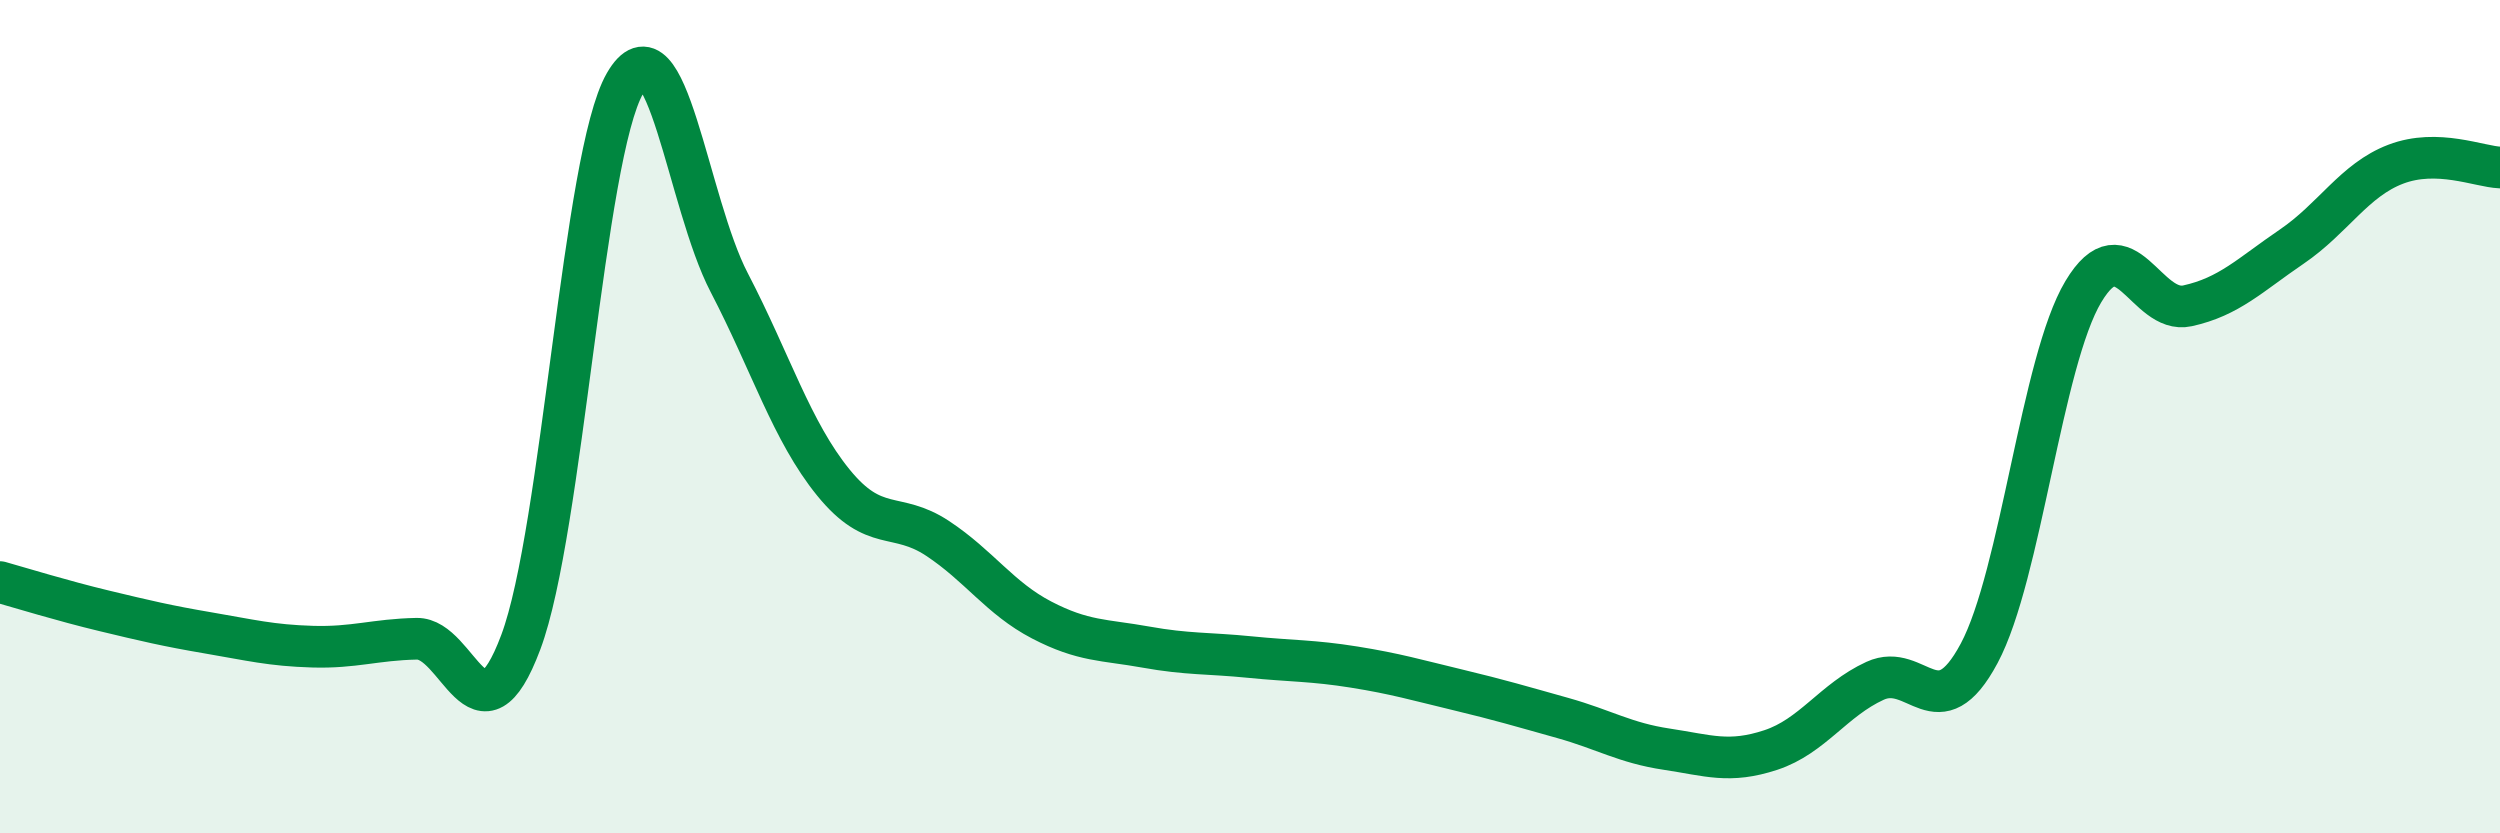
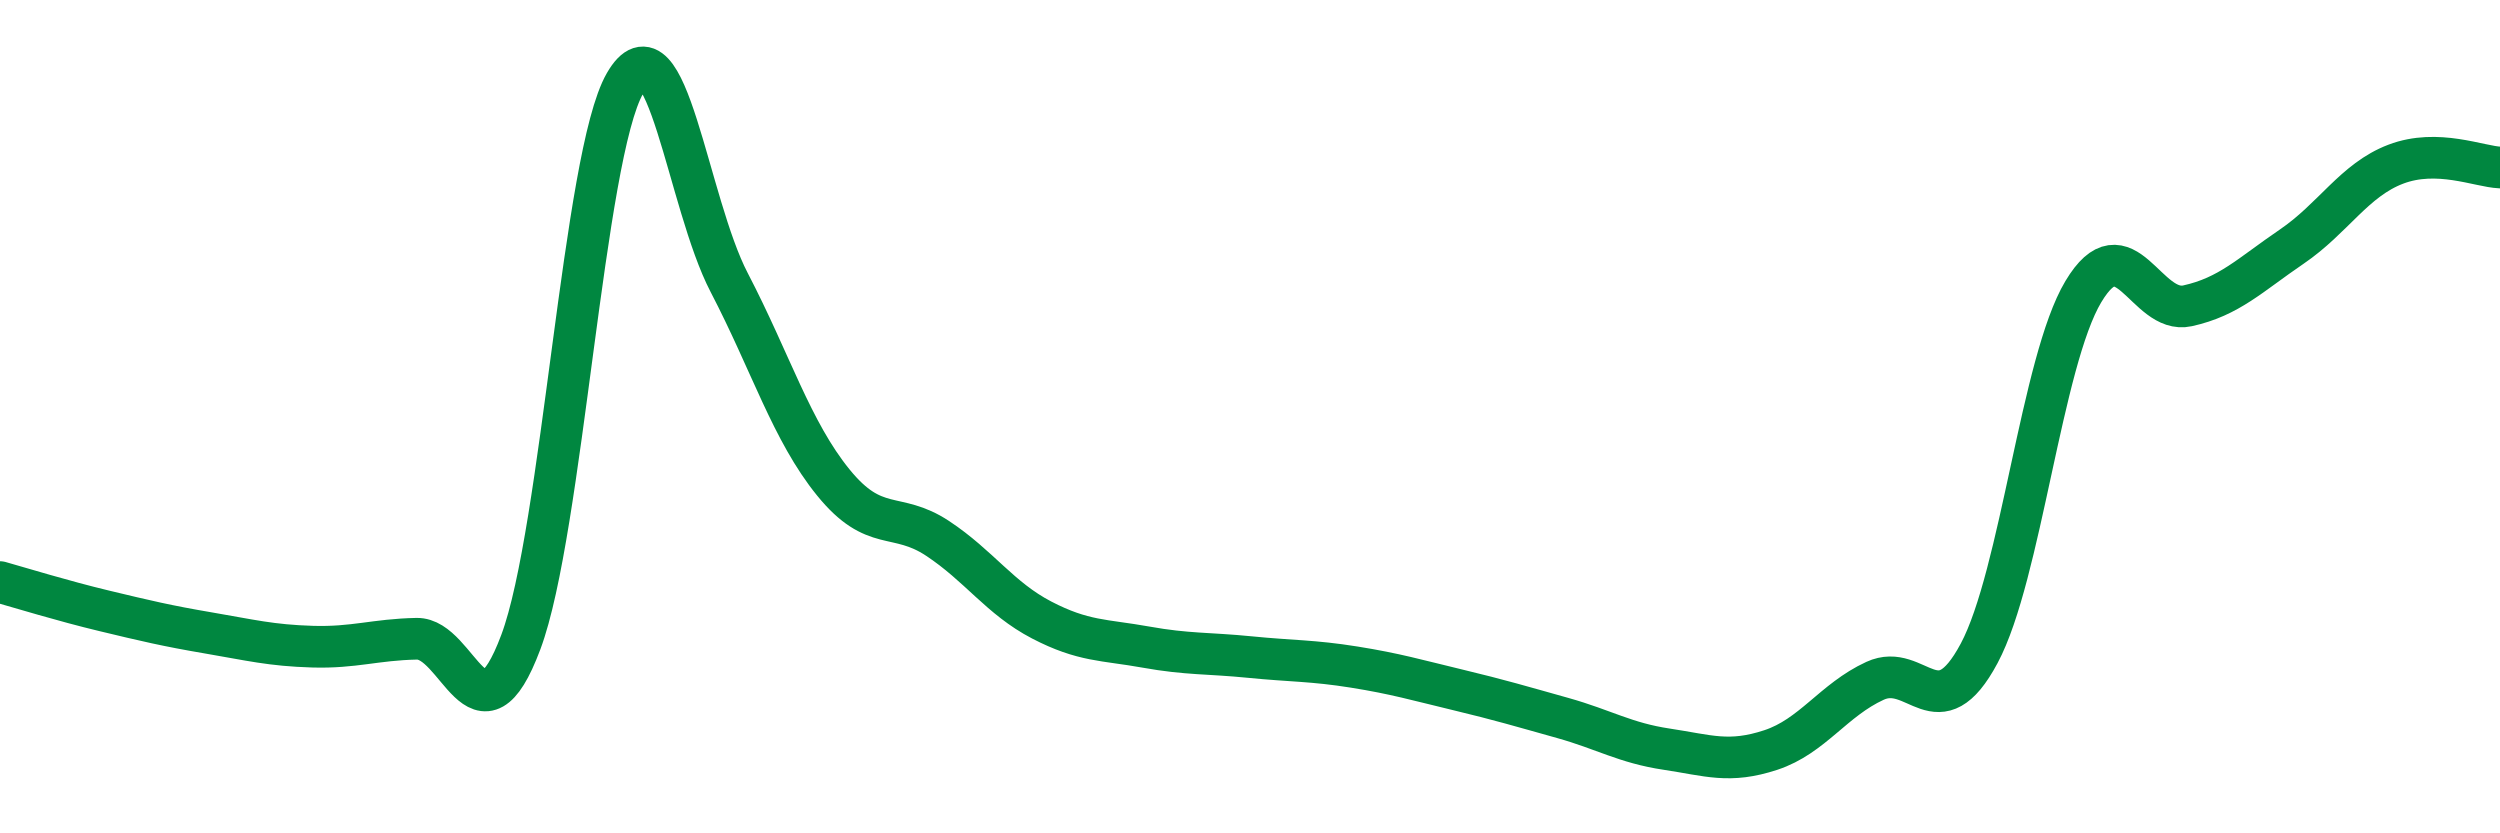
<svg xmlns="http://www.w3.org/2000/svg" width="60" height="20" viewBox="0 0 60 20">
-   <path d="M 0,13.97 C 0.5,14.11 1.5,14.42 2.5,14.66 C 3.5,14.9 4,15.02 5,15.19 C 6,15.36 6.5,15.49 7.5,15.52 C 8.5,15.55 9,15.35 10,15.33 C 11,15.31 11.5,18.08 12.5,15.41 C 13.5,12.74 14,3.73 15,2 C 16,0.27 16.5,4.86 17.5,6.78 C 18.5,8.7 19,10.35 20,11.58 C 21,12.81 21.5,12.26 22.5,12.92 C 23.5,13.58 24,14.36 25,14.88 C 26,15.4 26.5,15.35 27.5,15.53 C 28.5,15.71 29,15.67 30,15.77 C 31,15.87 31.5,15.85 32.5,16.01 C 33.5,16.17 34,16.32 35,16.56 C 36,16.8 36.5,16.95 37.5,17.23 C 38.5,17.51 39,17.83 40,17.98 C 41,18.13 41.5,18.33 42.5,18 C 43.5,17.67 44,16.8 45,16.34 C 46,15.88 46.5,17.55 47.5,15.68 C 48.5,13.81 49,8.67 50,7 C 51,5.33 51.5,7.56 52.5,7.34 C 53.5,7.12 54,6.6 55,5.92 C 56,5.24 56.5,4.32 57.5,3.94 C 58.5,3.56 59.5,4 60,4.02L60 20L0 20Z" fill="#008740" opacity="0.1" stroke-linecap="round" stroke-linejoin="round" />
  <path d="M 0,13.97 C 0.5,14.11 1.5,14.42 2.5,14.66 C 3.5,14.9 4,15.02 5,15.19 C 6,15.36 6.5,15.49 7.5,15.52 C 8.5,15.55 9,15.35 10,15.33 C 11,15.31 11.5,18.08 12.5,15.41 C 13.5,12.74 14,3.73 15,2 C 16,0.27 16.5,4.86 17.5,6.78 C 18.5,8.7 19,10.35 20,11.58 C 21,12.81 21.5,12.26 22.5,12.92 C 23.5,13.58 24,14.36 25,14.88 C 26,15.4 26.5,15.35 27.5,15.53 C 28.5,15.71 29,15.67 30,15.77 C 31,15.87 31.5,15.85 32.5,16.01 C 33.5,16.17 34,16.32 35,16.56 C 36,16.8 36.5,16.95 37.5,17.23 C 38.5,17.51 39,17.83 40,17.98 C 41,18.13 41.5,18.33 42.5,18 C 43.5,17.67 44,16.8 45,16.34 C 46,15.88 46.5,17.55 47.5,15.68 C 48.5,13.81 49,8.67 50,7 C 51,5.33 51.5,7.56 52.5,7.34 C 53.5,7.12 54,6.6 55,5.92 C 56,5.24 56.5,4.32 57.5,3.94 C 58.5,3.56 59.5,4 60,4.02" stroke="#008740" stroke-width="1" fill="none" stroke-linecap="round" stroke-linejoin="round" />
</svg>